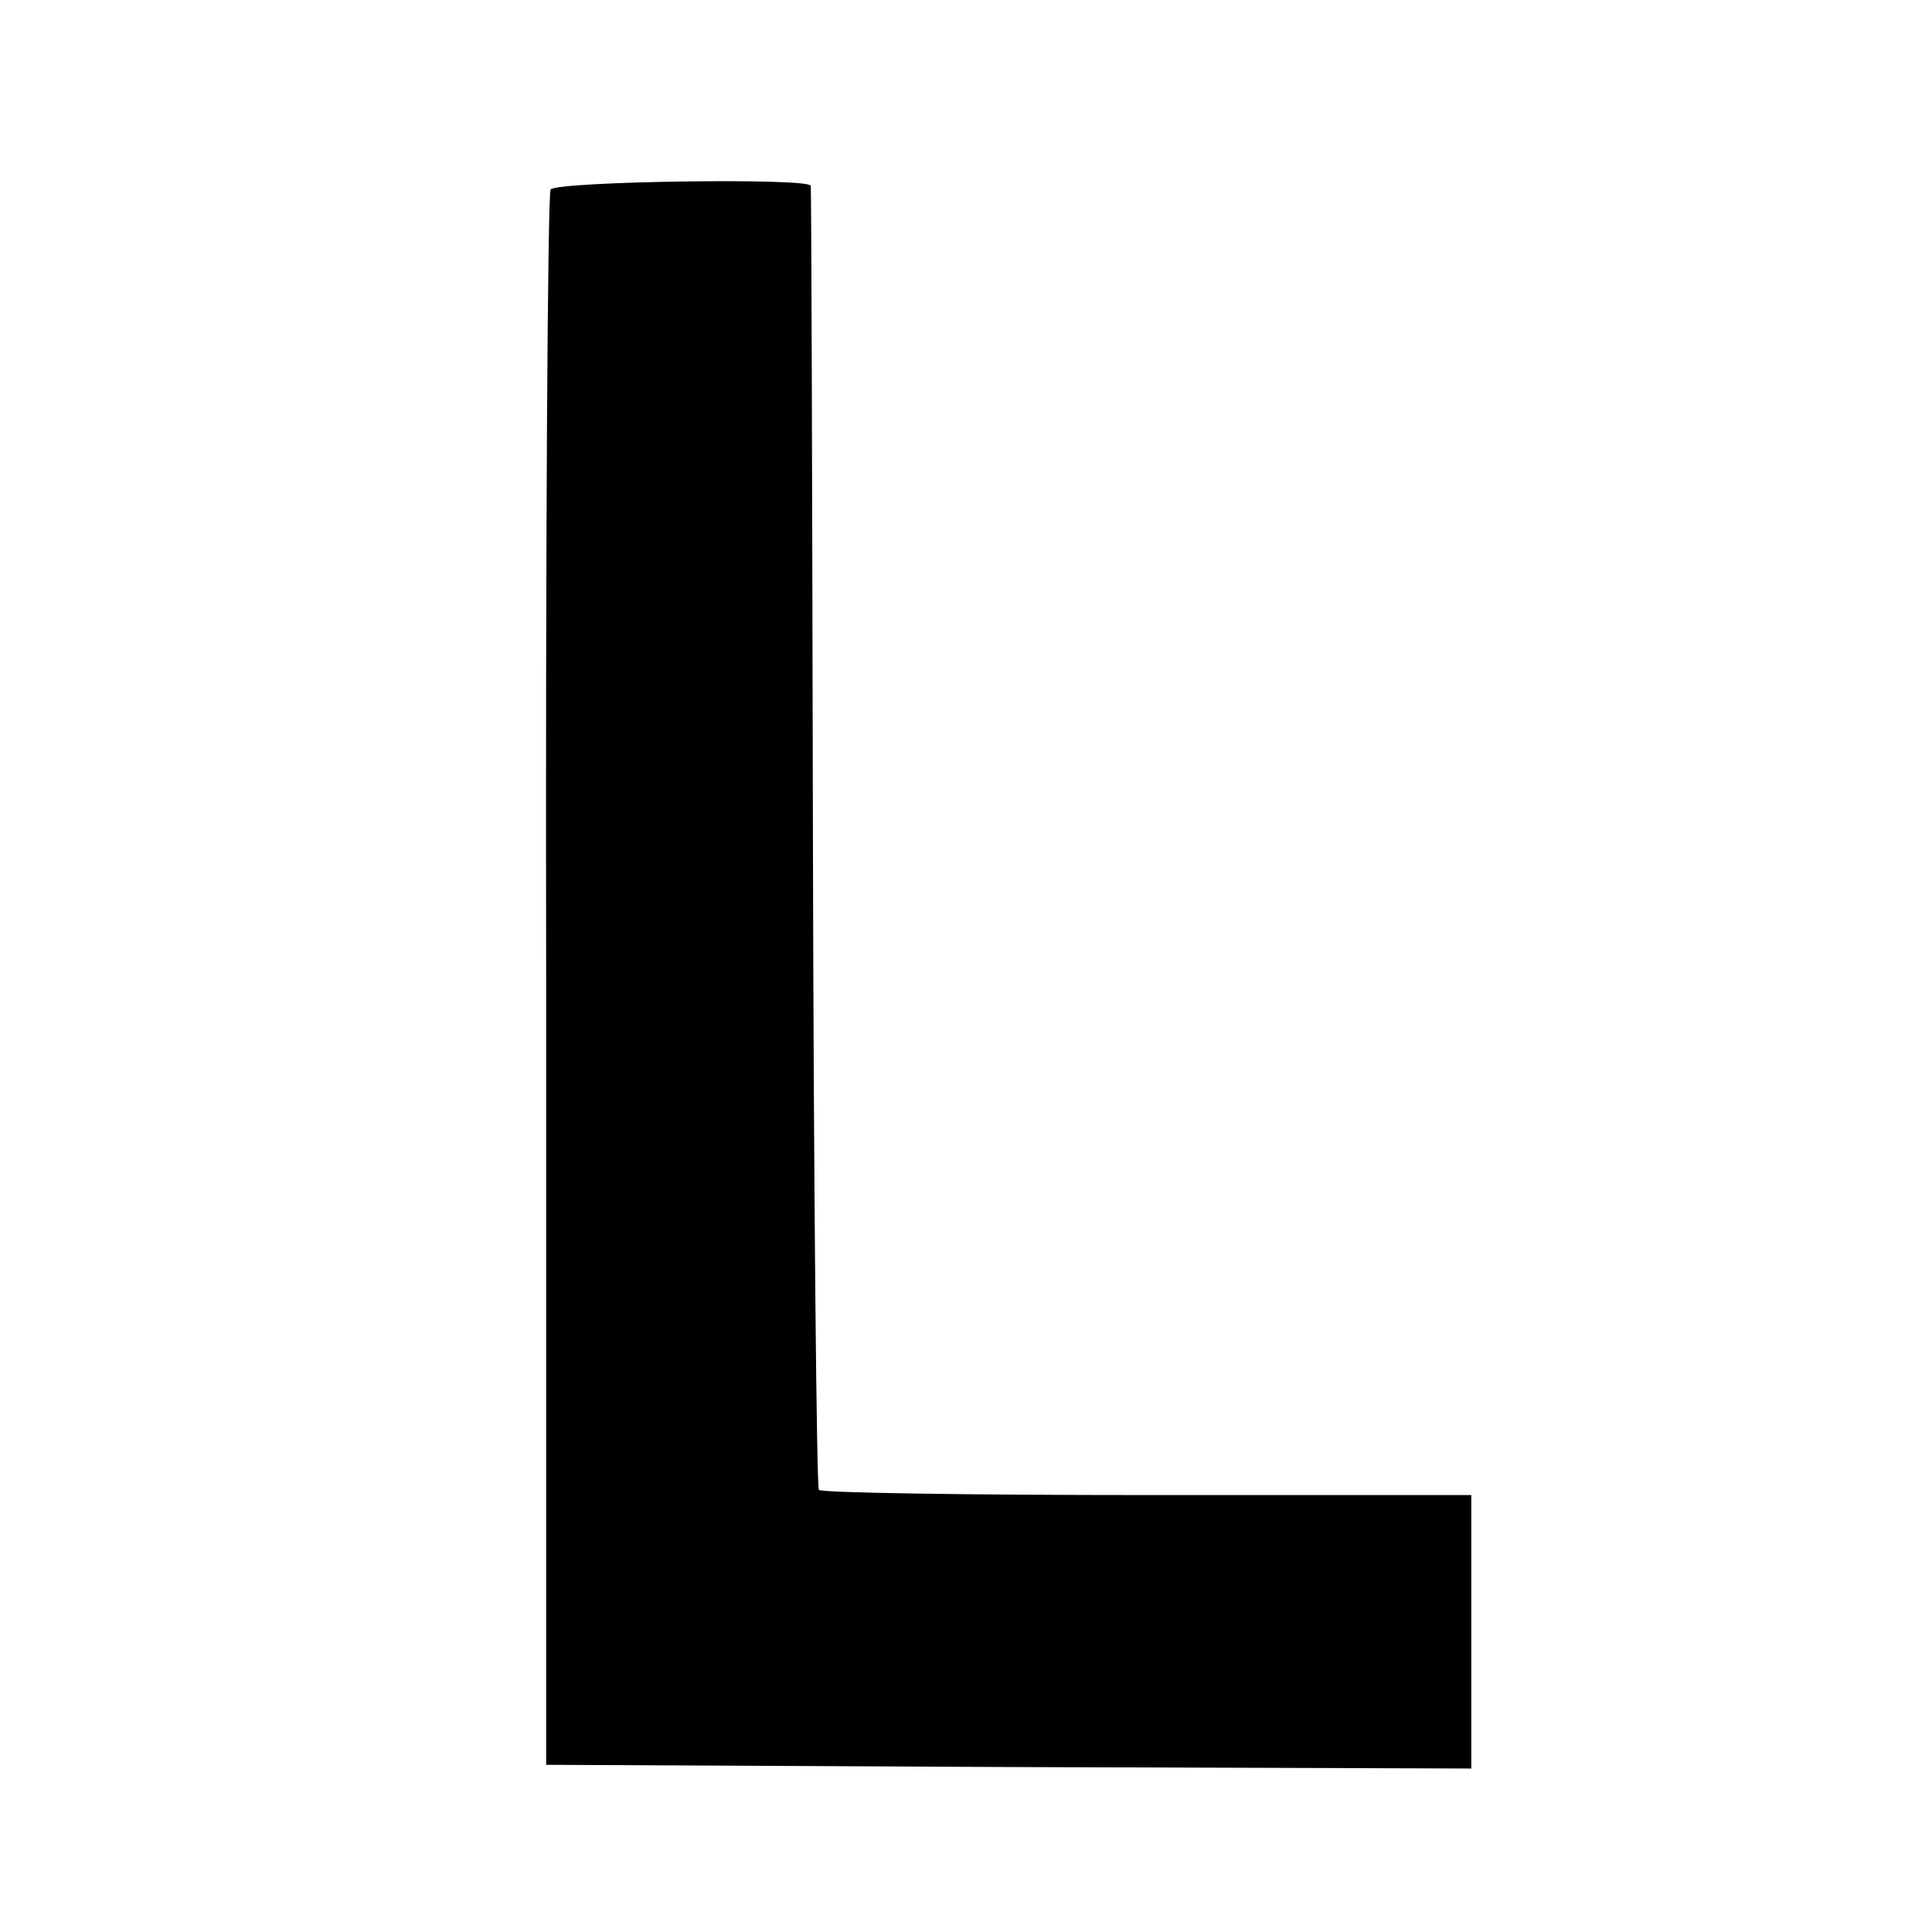
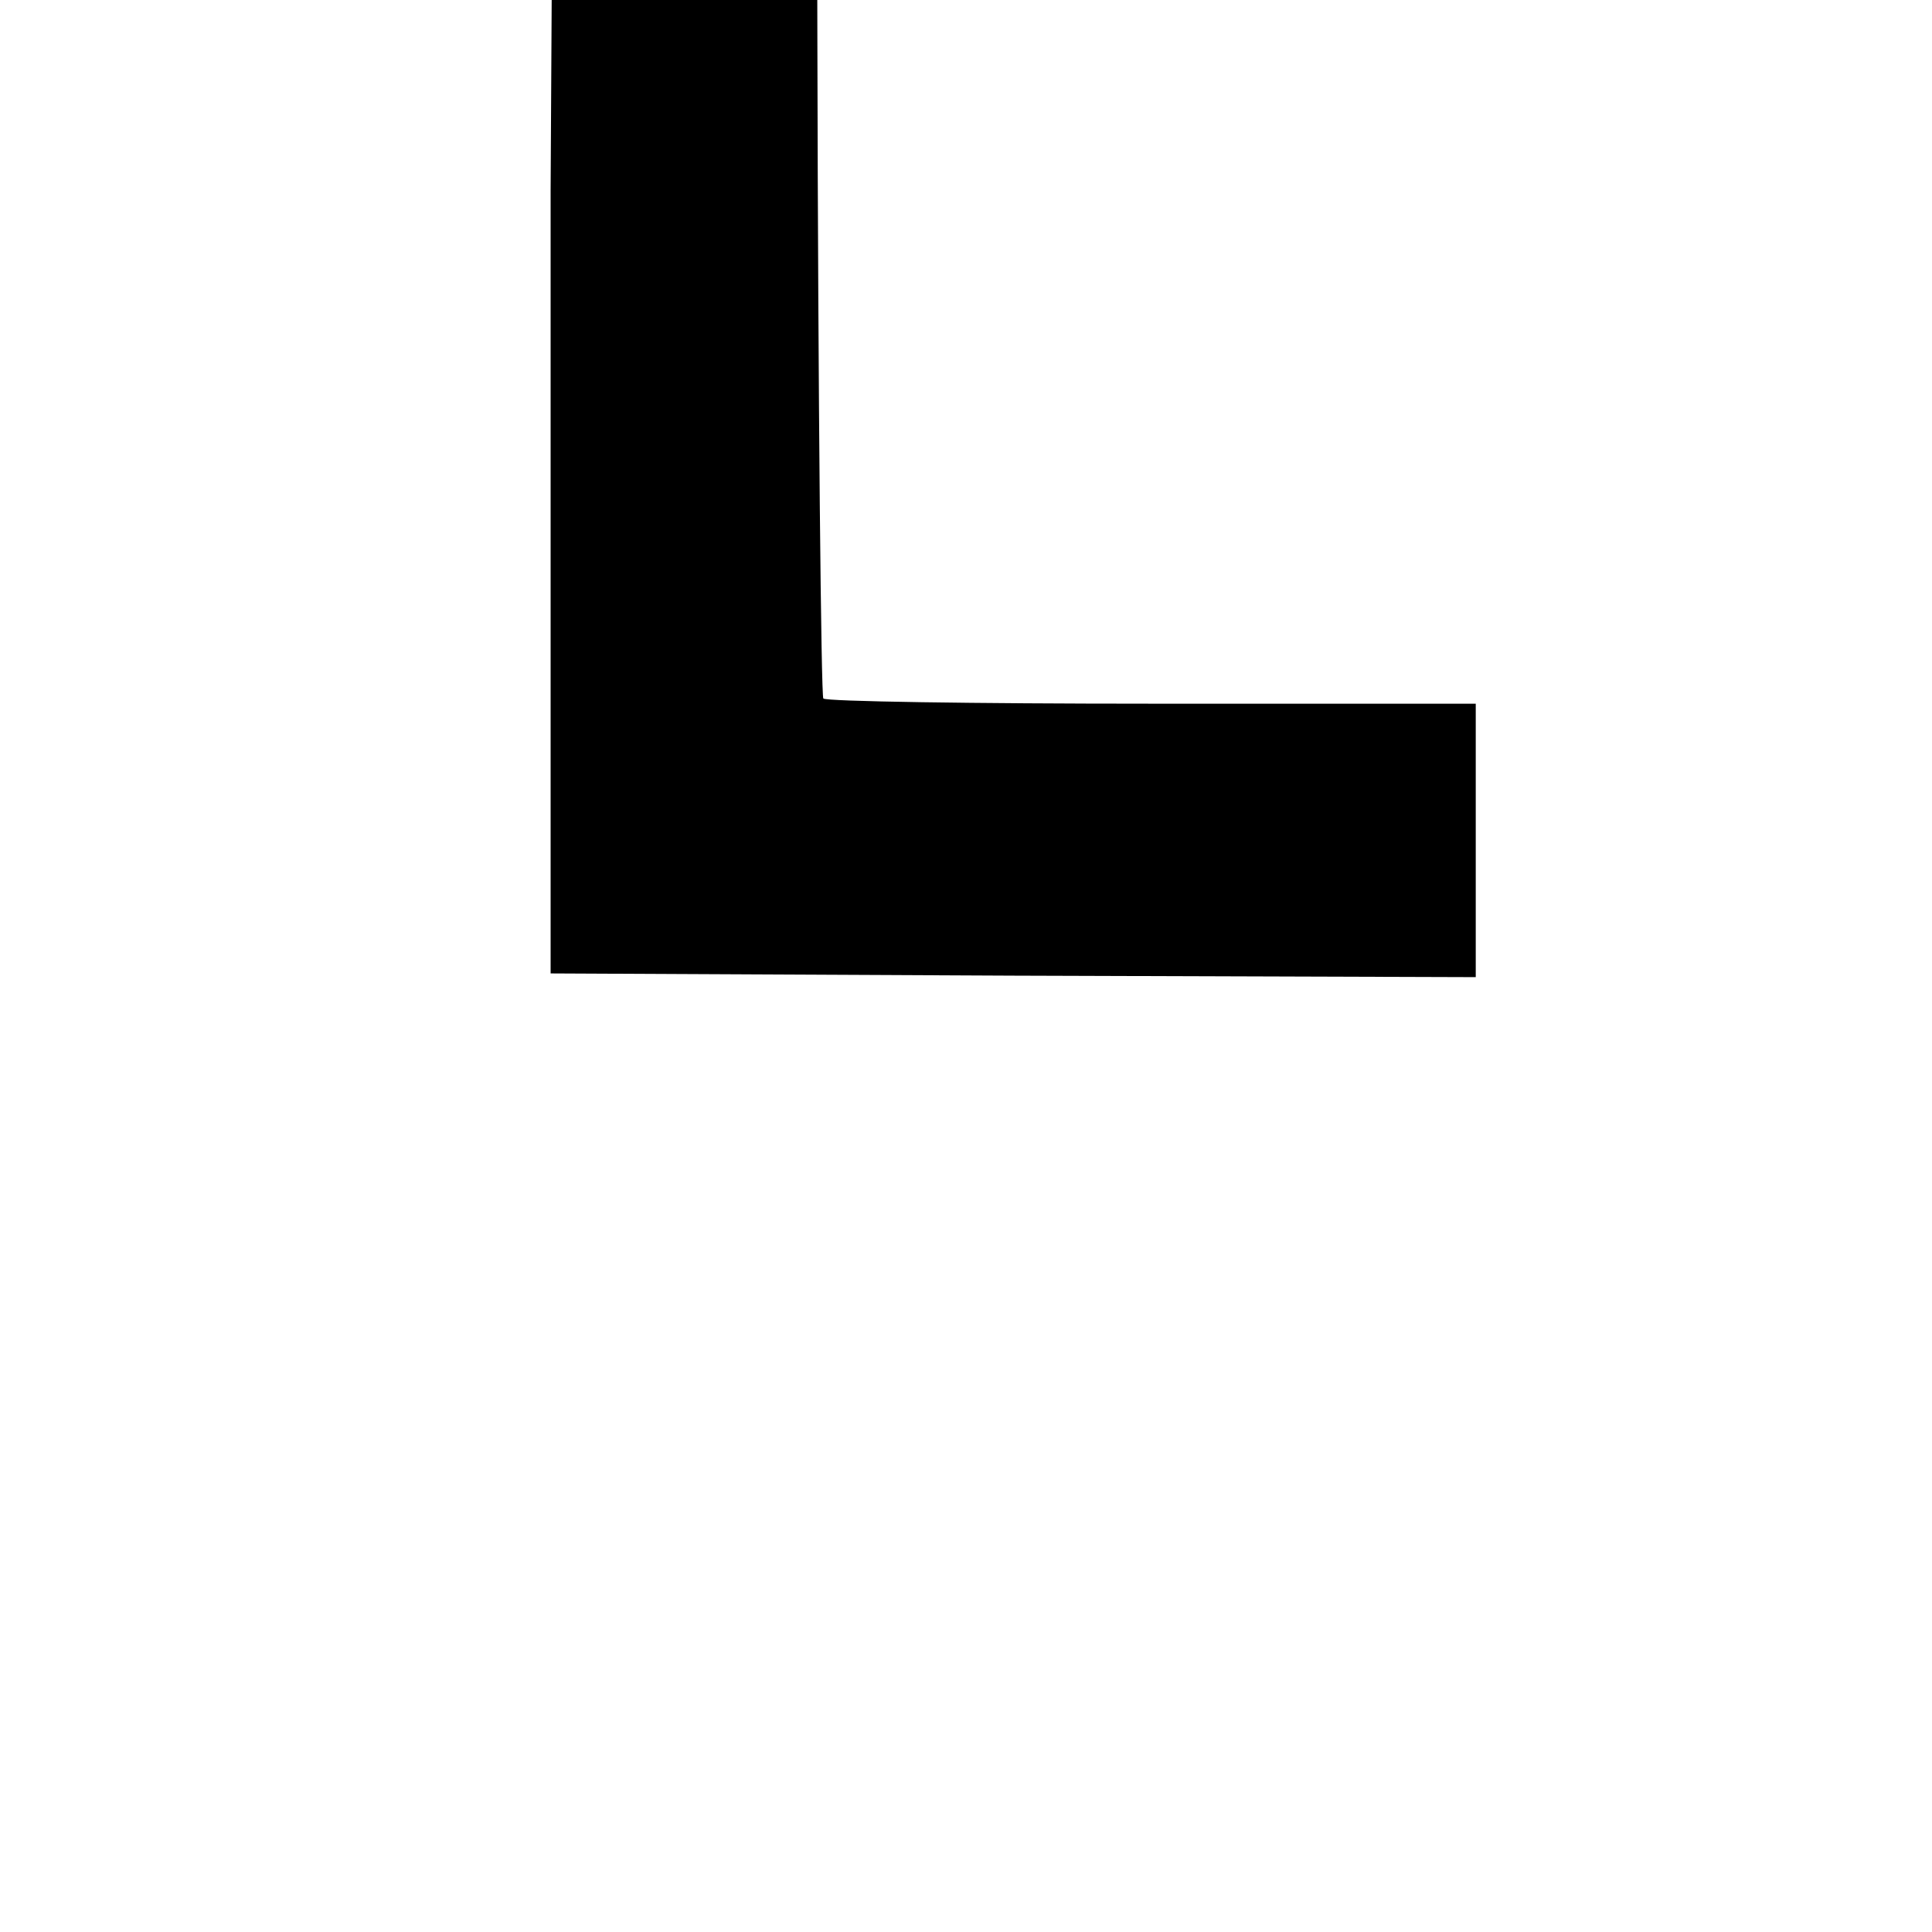
<svg xmlns="http://www.w3.org/2000/svg" version="1.0" width="260pt" height="260pt" viewBox="0 0 260 260" preserveAspectRatio="xMidYMid meet">
  <g transform="translate(0,260) scale(0.1,-0.1)" fill="#000000" stroke="none">
-     <path d="M741 2345 c-4 -5 -7 -485 -6 -1065 l0 -1055 623 -3 622 -2 0 184 0 184 -436 0 c-240 0 -439 3 -442 7 -3 3 -7 398 -8 878 -1 480 -2 874 -3 877 -2 11 -342 6 -350 -5z" />
+     <path d="M741 2345 l0 -1055 623 -3 622 -2 0 184 0 184 -436 0 c-240 0 -439 3 -442 7 -3 3 -7 398 -8 878 -1 480 -2 874 -3 877 -2 11 -342 6 -350 -5z" />
  </g>
</svg>